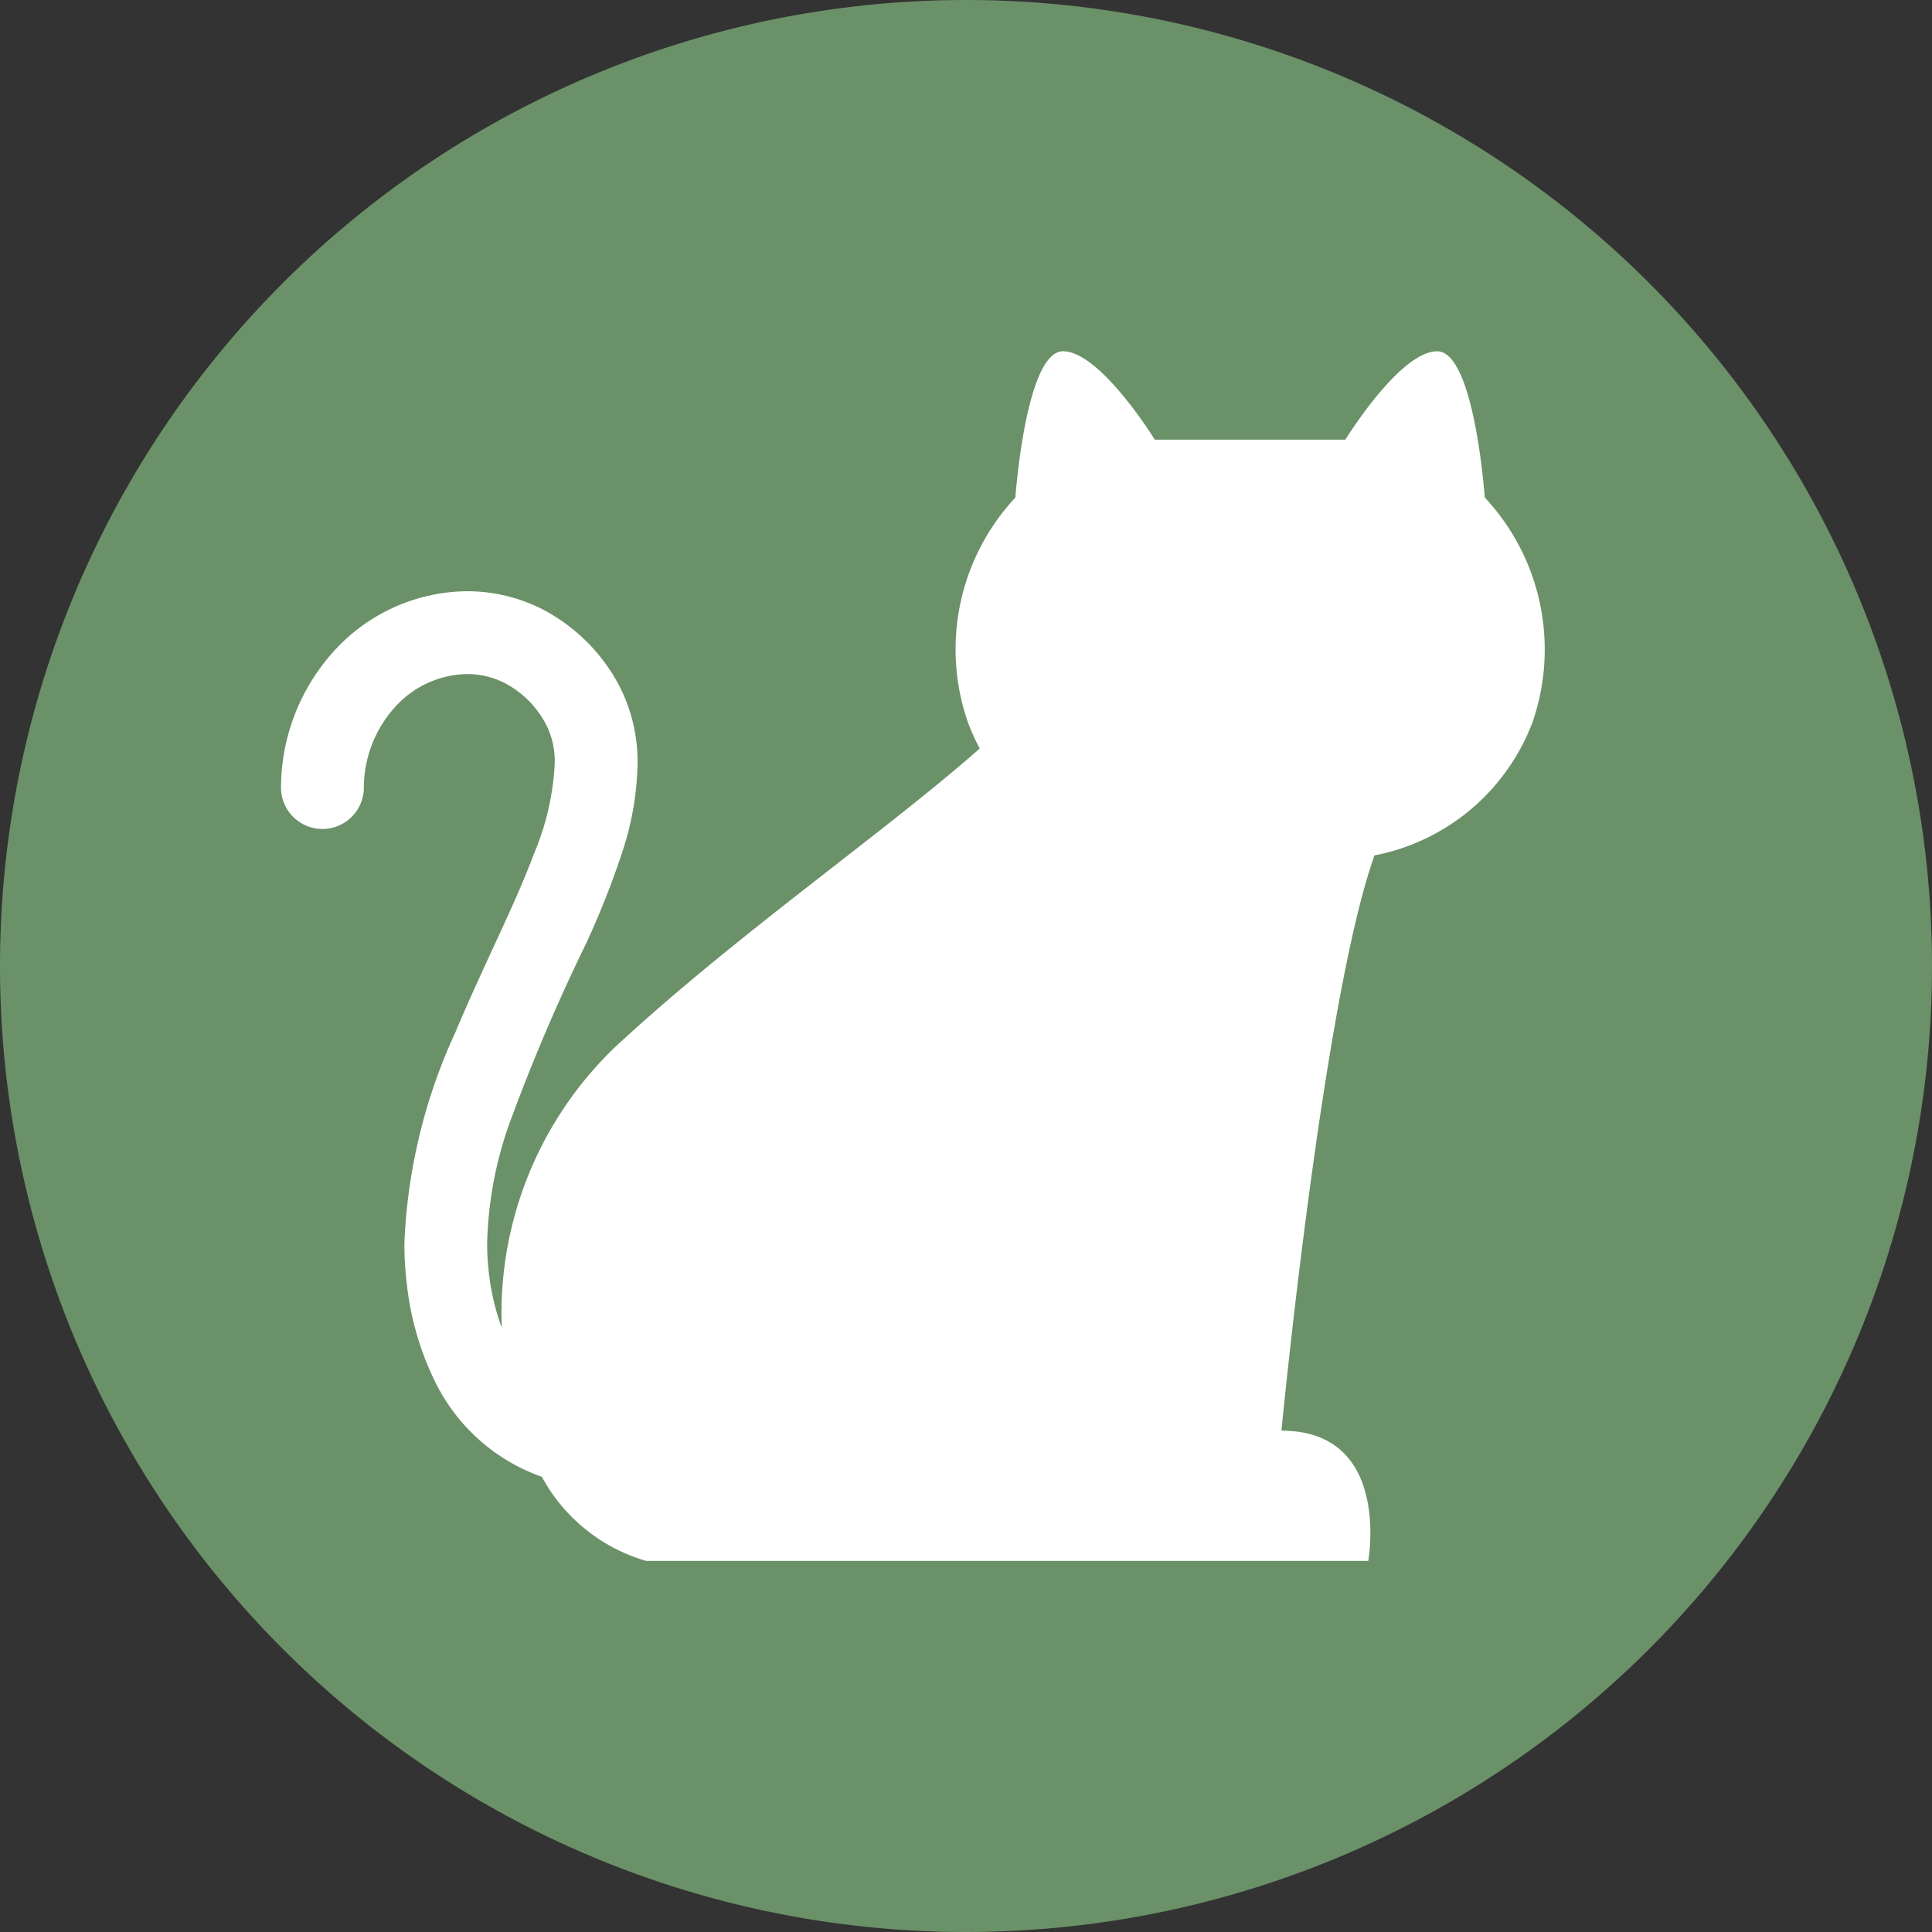
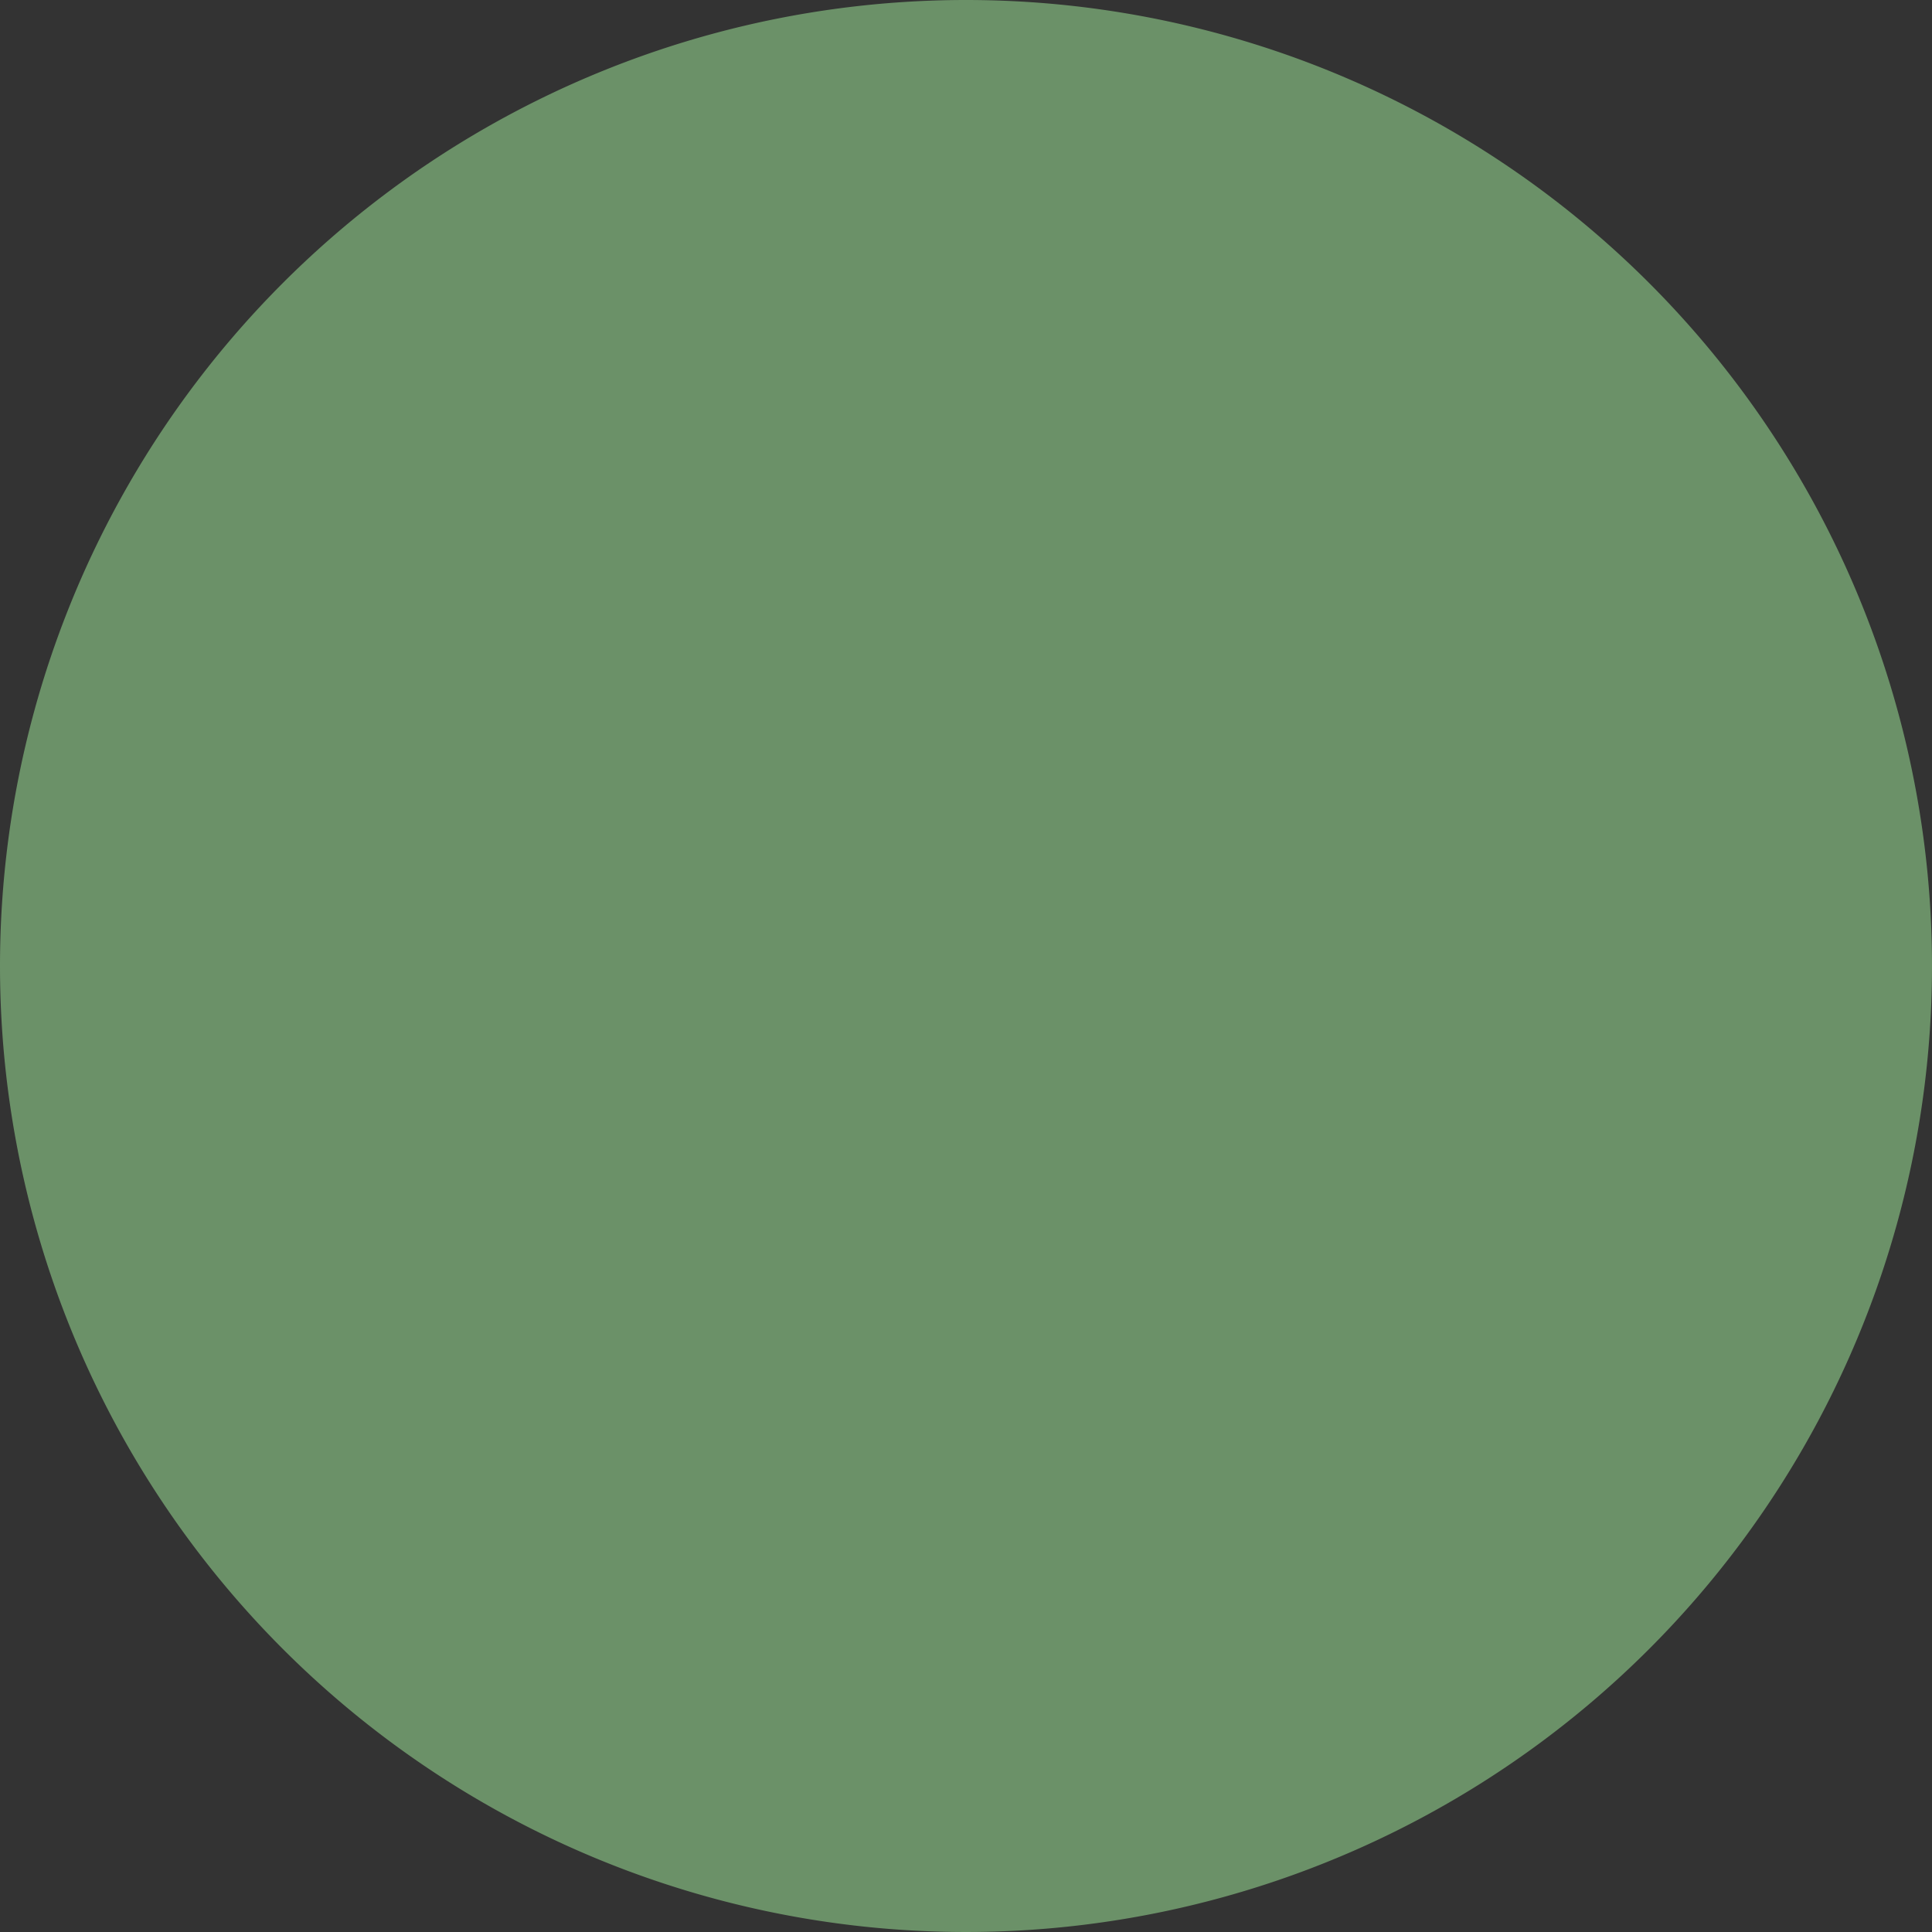
<svg xmlns="http://www.w3.org/2000/svg" width="55" height="55" viewBox="0 0 55 55">
  <rect x="0" y="0" width="55" height="55" fill="#333333" stroke="none" />
  <g transform="translate(-1012 -329)">
    <path d="M27.5,0A27.5,27.5,0,1,1,0,27.5,27.5,27.5,0,0,1,27.5,0Z" transform="translate(1012 329)" fill="#6b9168" />
    <g transform="translate(892 -30.397)">
-       <path d="M162.268,373.56s-.291-4.163-1.355-4.163-2.615,2.517-2.615,2.517h-5.423s-1.55-2.517-2.613-2.517-1.356,4.163-1.356,4.163a6.334,6.334,0,0,0-1.355,6.39,6.045,6.045,0,0,0,.34.756c-2.684,2.369-7.015,5.365-10.4,8.518a10.5,10.5,0,0,0-3.207,7.971,6.7,6.7,0,0,1-.363-1.531,7.06,7.06,0,0,1-.053-.868,10.9,10.9,0,0,1,.611-3.352,54.07,54.07,0,0,1,2.212-5.2A24.359,24.359,0,0,0,137.7,383.7a8.517,8.517,0,0,0,.45-2.547,4.7,4.7,0,0,0-.867-2.8,5.174,5.174,0,0,0-1.819-1.6,4.713,4.713,0,0,0-2.167-.525,5.175,5.175,0,0,0-3.632,1.537A5.809,5.809,0,0,0,128,381.788a1.179,1.179,0,1,0,2.358.057,3.44,3.44,0,0,1,.973-2.411,2.815,2.815,0,0,1,1.966-.848,2.34,2.34,0,0,1,1.085.263,2.789,2.789,0,0,1,.985.877,2.307,2.307,0,0,1,.424,1.424,7.561,7.561,0,0,1-.592,2.558c-.562,1.5-1.463,3.231-2.242,5.092a15.815,15.815,0,0,0-1.445,6,9.342,9.342,0,0,0,.071,1.161,8.339,8.339,0,0,0,.783,2.727,5.368,5.368,0,0,0,3.06,2.751,4.938,4.938,0,0,0,2.967,2.393h20.558s.674-3.707-2.471-3.707c0,0,1.184-12.284,2.649-16.377a6.032,6.032,0,0,0,4.5-3.795A6.334,6.334,0,0,0,162.268,373.56Z" transform="translate(0 0)" fill="#fff" />
-     </g>
+       </g>
  </g>
</svg>